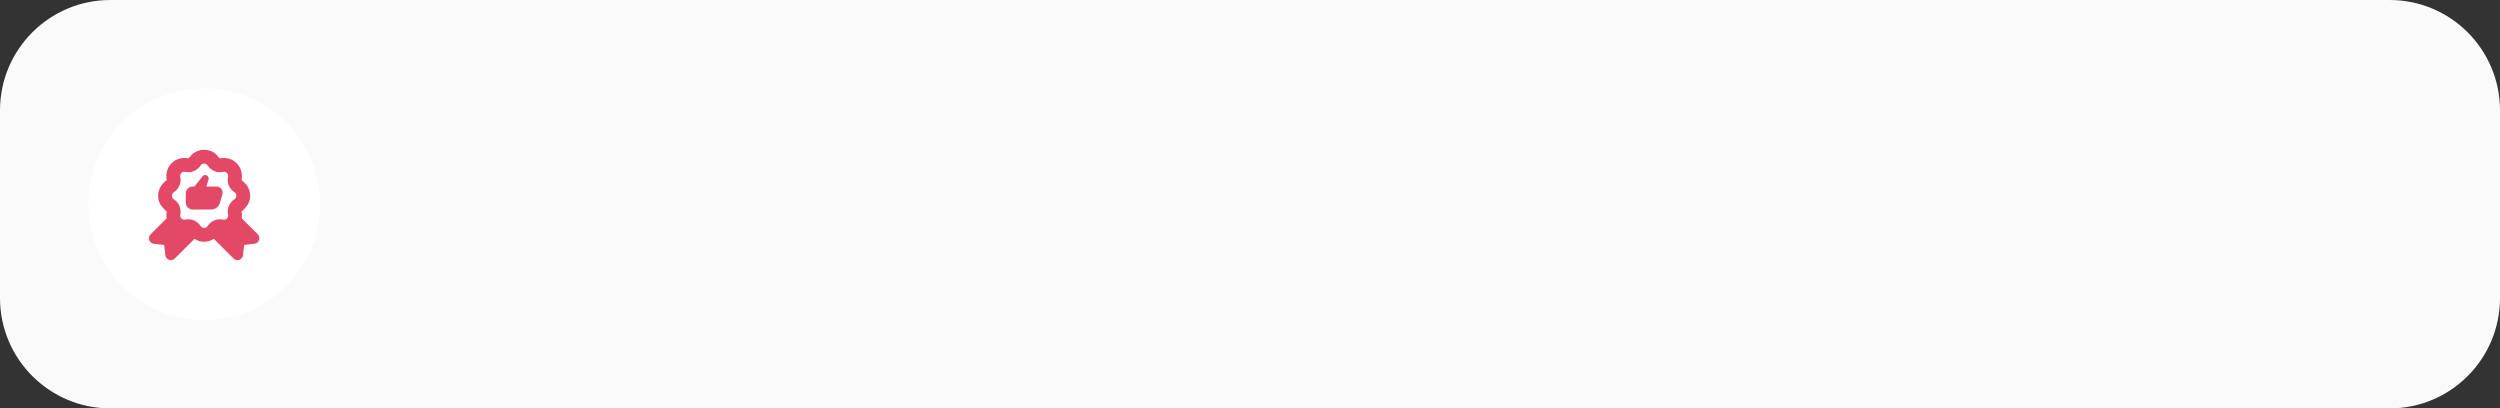
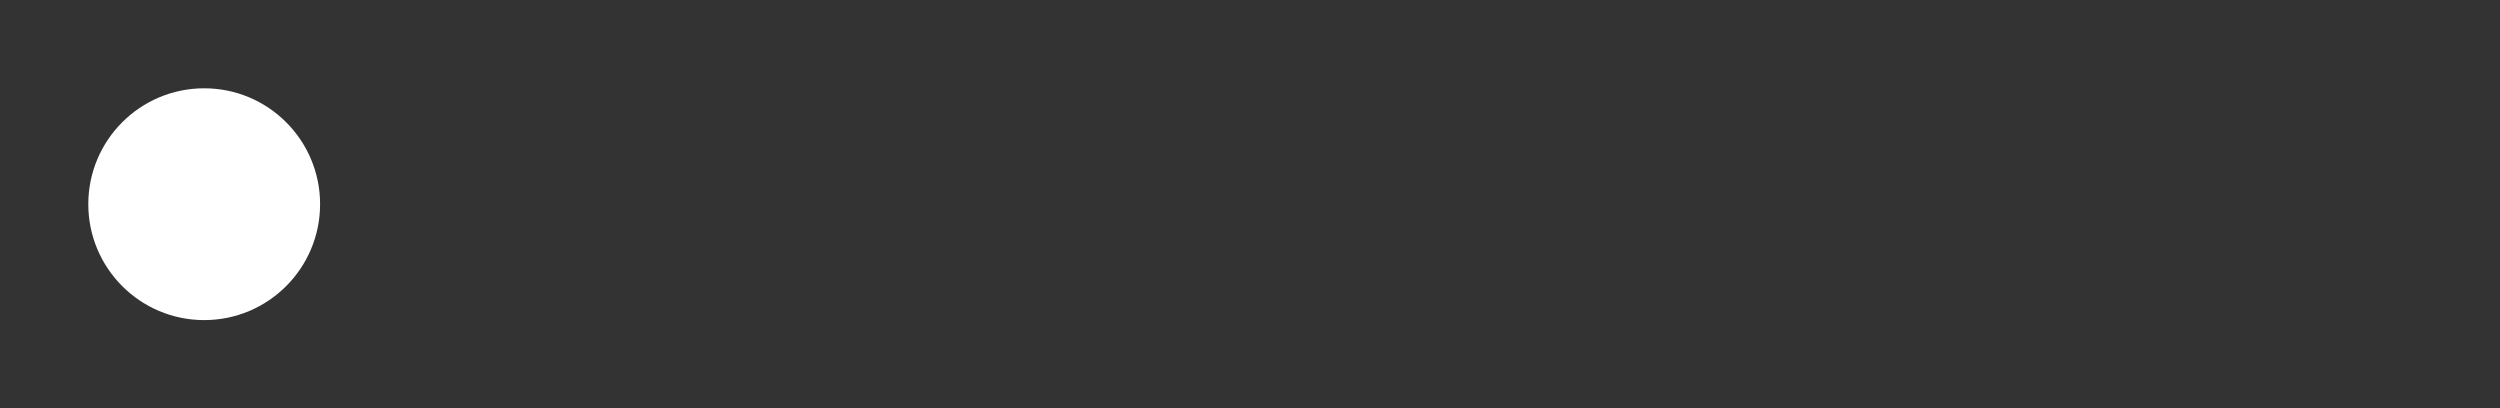
<svg xmlns="http://www.w3.org/2000/svg" width="453" height="74" viewBox="0 0 453 74" fill="none">
  <rect x="0" y="0" width="453" height="74" fill="#333333" stroke="none" />
-   <path d="M0 20C0 8.954 8.954 0 20 0H433C444.046 0 453 8.954 453 20V54C453 65.046 444.046 74 433 74H20C8.954 74 0 65.046 0 54V20Z" fill="#FAFAFA" />
  <circle cx="37" cy="37" r="21" fill="white" />
  <g clip-path="url(#clip0_204_3912)">
-     <path d="M46.706 42.453L43.797 39.544C43.86 39.137 43.846 38.73 43.756 38.33C44.603 37.654 45.379 36.658 45.323 35.475C45.326 34.92 45.188 34.376 44.925 33.902C44.671 33.338 44.133 33.007 43.756 32.607C43.88 32.064 43.861 31.508 43.703 30.956C43.4 29.899 42.555 29.056 41.498 28.755C40.945 28.596 40.389 28.579 39.848 28.702C39.444 28.33 39.116 27.789 38.548 27.535C37.587 27.003 36.393 27.003 35.431 27.535C34.866 27.789 34.538 28.327 34.132 28.701C33.598 28.58 33.027 28.599 32.483 28.754C31.426 29.055 30.581 29.899 30.277 30.955C30.118 31.509 30.101 32.065 30.224 32.607C29.378 33.283 28.601 34.279 28.656 35.462C28.601 36.66 29.371 37.647 30.224 38.329C30.131 38.735 30.118 39.15 30.184 39.564L27.294 42.453C27.133 42.614 27.031 42.829 27.006 43.057C26.945 43.613 27.346 44.114 27.902 44.175L29.753 44.38L29.957 46.224C29.996 46.614 30.261 46.949 30.629 47.076C30.999 47.209 31.413 47.113 31.681 46.838L35.247 43.272C35.741 43.646 36.383 43.795 36.987 43.803C37.596 43.795 38.246 43.645 38.741 43.264L42.316 46.839C42.585 47.114 42.999 47.209 43.368 47.077C43.736 46.949 44.001 46.615 44.04 46.224L44.244 44.381L46.095 44.176C46.651 44.114 47.052 43.614 46.991 43.058C46.966 42.83 46.864 42.615 46.703 42.454L46.706 42.453ZM37.337 41.216C37.129 41.331 36.851 41.331 36.643 41.216C36.515 41.145 36.414 41.054 36.345 40.947C35.851 40.183 35.01 39.735 34.138 39.735C33.807 39.712 33.504 39.881 33.169 39.779C32.941 39.714 32.745 39.518 32.68 39.29C32.639 39.148 32.633 39.011 32.662 38.884C32.902 37.828 32.439 36.717 31.51 36.119C31.301 35.98 31.15 35.739 31.156 35.462C31.15 35.199 31.306 34.95 31.51 34.818C32.439 34.219 32.901 33.109 32.661 32.052C32.632 31.925 32.639 31.789 32.68 31.645C32.745 31.419 32.941 31.223 33.17 31.157C33.314 31.116 33.45 31.11 33.579 31.139C34.635 31.377 35.746 30.916 36.344 29.99C36.414 29.882 36.515 29.791 36.641 29.72C36.849 29.605 37.127 29.605 37.336 29.72C37.464 29.791 37.565 29.882 37.634 29.989C38.232 30.916 39.344 31.379 40.399 31.139C40.527 31.11 40.665 31.116 40.81 31.157C41.037 31.222 41.234 31.418 41.299 31.645C41.34 31.788 41.346 31.924 41.317 32.051C41.076 33.107 41.54 34.219 42.469 34.817C42.678 34.956 42.829 35.196 42.822 35.474C42.829 35.737 42.673 35.985 42.469 36.118C41.54 36.716 41.076 37.828 41.317 38.882C41.346 39.01 41.34 39.147 41.299 39.29C41.234 39.517 41.037 39.714 40.81 39.778C40.666 39.819 40.528 39.825 40.4 39.796C39.344 39.559 38.233 40.019 37.635 40.944C37.565 41.053 37.464 41.144 37.337 41.215V41.216ZM38.243 37.969H34.917C34.227 37.969 33.667 37.409 33.667 36.719V35.052C33.667 34.362 34.227 33.802 34.917 33.802H35.231L36.584 32.097C36.716 31.832 36.914 31.721 37.171 31.719C37.475 31.719 37.724 31.917 37.807 32.224C37.817 32.26 37.83 32.341 37.804 32.49L37.382 33.803H39.251C39.86 33.803 40.35 34.304 40.336 34.913C40.335 35.005 40.321 35.098 40.295 35.187L39.846 36.76C39.641 37.476 38.987 37.969 38.243 37.969V37.969Z" fill="#E34867" />
-   </g>
+     </g>
  <defs>
    <clipPath id="clip0_204_3912">
      <rect width="20" height="20" fill="white" transform="translate(27 27.135)" />
    </clipPath>
  </defs>
</svg>